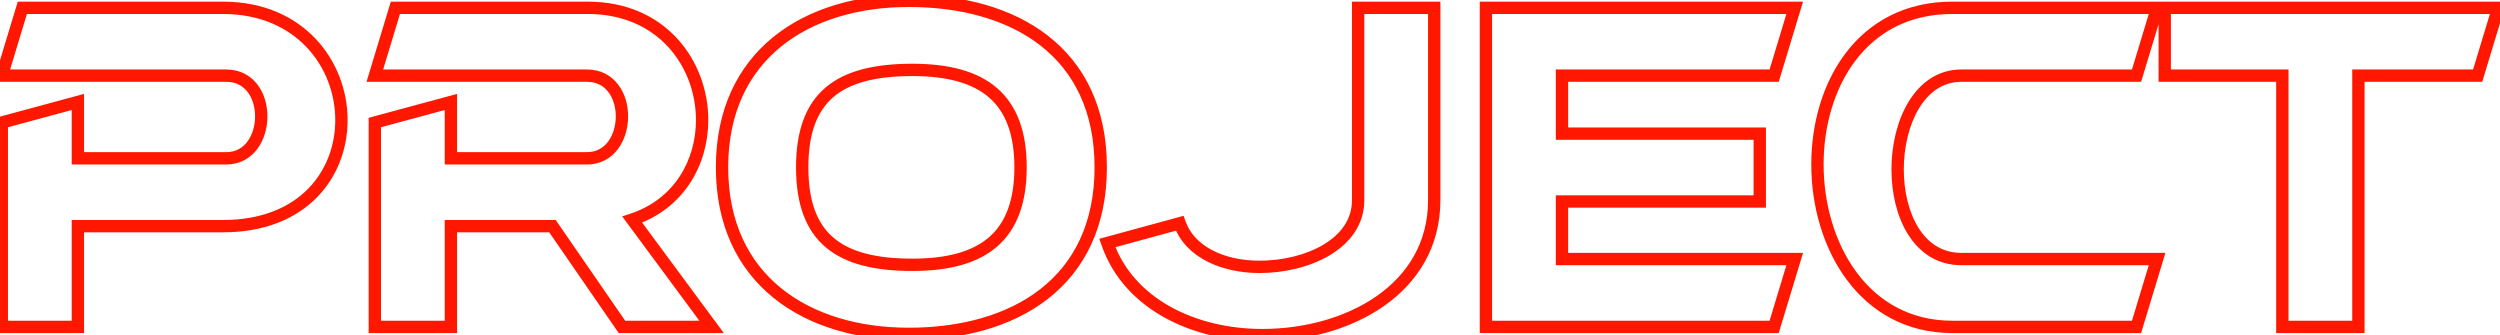
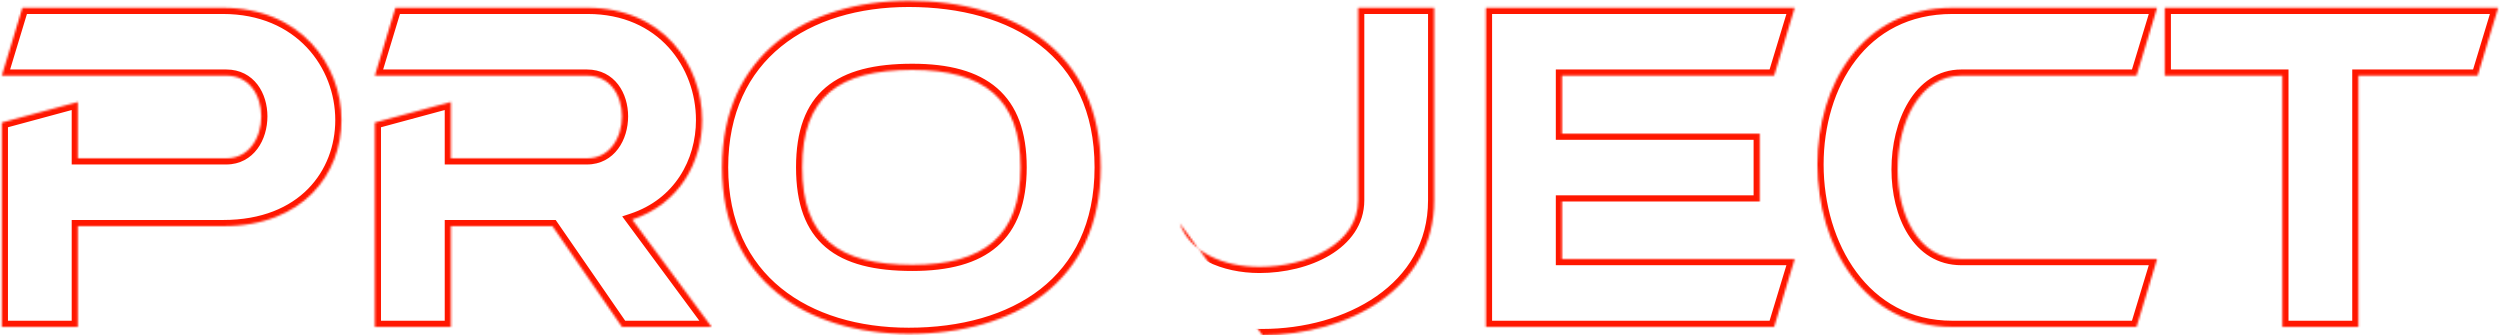
<svg xmlns="http://www.w3.org/2000/svg" width="1216" height="163" viewBox="0 0 1216 163" fill="none">
  <mask id="path-1-outside-1_36_27524" maskUnits="userSpaceOnUse" x="-4" y="-3" width="1224" height="169" fill="black">
-     <rect fill="white" x="-4" y="-3" width="1224" height="169" />
-     <path d="M0.875 59.6L37.875 49.6V77H110.075C121.275 77 127.075 66.8 127.075 56.6C127.075 46.6 121.475 36.8 110.075 36.8H0.875L10.875 3.8H108.475C146.075 3.8 166.075 31.4 166.075 58.4C166.075 84.4 147.675 110 108.475 110H37.875V159H0.875V59.6ZM182.316 59.6L219.316 49.6V77H285.516C296.716 77 302.516 66.8 302.516 56.6C302.516 46.6 296.916 36.8 285.516 36.8H182.316L192.316 3.8H285.916C322.316 3.8 341.516 31.4 341.516 58.4C341.516 78.8 330.516 99.2 307.516 106.8L346.116 159H302.516L268.716 110H219.316V159H182.316V59.6ZM390.194 81.4C390.194 115.8 407.994 128.8 443.794 128.8C478.394 128.8 496.394 114.8 496.394 81.4C496.394 48 478.394 34 443.794 34C407.994 34 390.194 47 390.194 81.4ZM535.394 81.4C535.394 137.6 493.194 162.4 441.994 162.4C392.394 162.4 351.194 136.2 351.194 81.4C351.194 26.6 392.394 0.4 441.994 0.4C493.194 0.4 535.394 25 535.394 81.4ZM660.6 97.4V3.8H697.6V97.4C697.6 140.8 655.4 163 614 163C581.2 163 549 148.2 538.6 118.2L573.8 108.6C578.8 122.8 595.2 129.8 612.6 129.8C635.8 129.8 660.6 118.6 660.6 97.4ZM759.75 98V126H872.95L862.95 159H722.75V3.8H872.95L862.95 36.8H759.75V65H855.95V98H759.75ZM949.606 3.8H1049.21L1039.21 36.8H954.006C933.606 36.8 923.006 59.8 923.006 82.4C923.006 104.4 933.006 126 954.006 126H1049.21L1039.21 159H949.606C906.406 159 884.006 119.2 884.006 80C884.006 41.6 905.406 3.8 949.606 3.8ZM1052.93 36.8V3.8H1215.13L1205.13 36.8H1147.13V159H1110.13V36.8H1052.93Z" />
+     <path d="M0.875 59.6L37.875 49.6V77H110.075C121.275 77 127.075 66.8 127.075 56.6C127.075 46.6 121.475 36.8 110.075 36.8H0.875L10.875 3.8H108.475C146.075 3.8 166.075 31.4 166.075 58.4C166.075 84.4 147.675 110 108.475 110H37.875V159H0.875V59.6ZM182.316 59.6L219.316 49.6V77H285.516C296.716 77 302.516 66.8 302.516 56.6C302.516 46.6 296.916 36.8 285.516 36.8H182.316L192.316 3.8H285.916C322.316 3.8 341.516 31.4 341.516 58.4C341.516 78.8 330.516 99.2 307.516 106.8L346.116 159H302.516L268.716 110H219.316V159H182.316V59.6ZM390.194 81.4C390.194 115.8 407.994 128.8 443.794 128.8C478.394 128.8 496.394 114.8 496.394 81.4C496.394 48 478.394 34 443.794 34C407.994 34 390.194 47 390.194 81.4ZM535.394 81.4C535.394 137.6 493.194 162.4 441.994 162.4C392.394 162.4 351.194 136.2 351.194 81.4C351.194 26.6 392.394 0.4 441.994 0.4C493.194 0.4 535.394 25 535.394 81.4ZM660.6 97.4V3.8H697.6V97.4C697.6 140.8 655.4 163 614 163L573.8 108.6C578.8 122.8 595.2 129.8 612.6 129.8C635.8 129.8 660.6 118.6 660.6 97.4ZM759.75 98V126H872.95L862.95 159H722.75V3.8H872.95L862.95 36.8H759.75V65H855.95V98H759.75ZM949.606 3.8H1049.21L1039.21 36.8H954.006C933.606 36.8 923.006 59.8 923.006 82.4C923.006 104.4 933.006 126 954.006 126H1049.21L1039.21 159H949.606C906.406 159 884.006 119.2 884.006 80C884.006 41.6 905.406 3.8 949.606 3.8ZM1052.93 36.8V3.8H1215.13L1205.13 36.8H1147.13V159H1110.13V36.8H1052.93Z" />
  </mask>
  <path d="M0.875 59.6L0.092 56.704L-2.125 57.303V59.6H0.875ZM37.875 49.6H40.875V45.681L37.092 46.704L37.875 49.6ZM37.875 77H34.875V80H37.875V77ZM0.875 36.8L-1.996 35.93L-3.169 39.8H0.875V36.8ZM10.875 3.8V0.8H8.649L8.004 2.93L10.875 3.8ZM37.875 110V107H34.875V110H37.875ZM37.875 159V162H40.875V159H37.875ZM0.875 159H-2.125V162H0.875V159ZM1.658 62.496L38.658 52.496L37.092 46.704L0.092 56.704L1.658 62.496ZM34.875 49.6V77H40.875V49.6H34.875ZM37.875 80H110.075V74H37.875V80ZM110.075 80C116.708 80 121.817 76.931 125.181 72.417C128.484 67.984 130.075 62.222 130.075 56.6H124.075C124.075 61.178 122.766 65.617 120.369 68.833C118.033 71.969 114.642 74 110.075 74V80ZM130.075 56.6C130.075 51.085 128.538 45.456 125.234 41.129C121.865 36.716 116.747 33.8 110.075 33.8V39.8C114.803 39.8 118.185 41.784 120.466 44.771C122.812 47.844 124.075 52.115 124.075 56.6H130.075ZM110.075 33.8H0.875V39.8H110.075V33.8ZM3.746 37.67L13.746 4.67L8.004 2.93L-1.996 35.93L3.746 37.67ZM10.875 6.8H108.475V0.8H10.875V6.8ZM108.475 6.8C144.258 6.8 163.075 32.892 163.075 58.4H169.075C169.075 29.908 147.892 0.8 108.475 0.8V6.8ZM163.075 58.4C163.075 70.703 158.724 82.818 149.837 91.845C140.98 100.843 127.391 107 108.475 107V113C128.759 113 143.97 106.357 154.113 96.055C164.226 85.782 169.075 72.097 169.075 58.4H163.075ZM108.475 107H37.875V113H108.475V107ZM34.875 110V159H40.875V110H34.875ZM37.875 156H0.875V162H37.875V156ZM3.875 159V59.6H-2.125V159H3.875ZM182.316 59.6L181.533 56.704L179.316 57.303V59.6H182.316ZM219.316 49.6H222.316V45.681L218.533 46.704L219.316 49.6ZM219.316 77H216.316V80H219.316V77ZM182.316 36.8L179.445 35.93L178.272 39.8H182.316V36.8ZM192.316 3.8V0.8H190.09L189.445 2.93L192.316 3.8ZM307.516 106.8L306.574 103.951L302.64 105.252L305.103 108.584L307.516 106.8ZM346.116 159V162H352.065L348.528 157.216L346.116 159ZM302.516 159L300.046 160.703L300.941 162H302.516V159ZM268.716 110L271.185 108.297L270.291 107H268.716V110ZM219.316 110V107H216.316V110H219.316ZM219.316 159V162H222.316V159H219.316ZM182.316 159H179.316V162H182.316V159ZM183.098 62.496L220.098 52.496L218.533 46.704L181.533 56.704L183.098 62.496ZM216.316 49.6V77H222.316V49.6H216.316ZM219.316 80H285.516V74H219.316V80ZM285.516 80C292.149 80 297.258 76.931 300.621 72.417C303.925 67.984 305.516 62.222 305.516 56.6H299.516C299.516 61.178 298.206 65.617 295.81 68.833C293.473 71.969 290.083 74 285.516 74V80ZM305.516 56.6C305.516 51.085 303.978 45.456 300.675 41.129C297.305 36.716 292.188 33.8 285.516 33.8V39.8C290.243 39.8 293.626 41.784 295.906 44.771C298.253 47.844 299.516 52.115 299.516 56.6H305.516ZM285.516 33.8H182.316V39.8H285.516V33.8ZM185.187 37.67L195.187 4.67L189.445 2.93L179.445 35.93L185.187 37.67ZM192.316 6.8H285.916V0.8H192.316V6.8ZM285.916 6.8C320.399 6.8 338.516 32.784 338.516 58.4H344.516C344.516 30.016 324.233 0.8 285.916 0.8V6.8ZM338.516 58.4C338.516 77.743 328.134 96.827 306.574 103.951L308.457 109.649C332.897 101.573 344.516 79.857 344.516 58.4H338.516ZM305.103 108.584L343.703 160.784L348.528 157.216L309.928 105.016L305.103 108.584ZM346.116 156H302.516V162H346.116V156ZM304.985 157.297L271.185 108.297L266.246 111.703L300.046 160.703L304.985 157.297ZM268.716 107H219.316V113H268.716V107ZM216.316 110V159H222.316V110H216.316ZM219.316 156H182.316V162H219.316V156ZM185.316 159V59.6H179.316V159H185.316ZM387.194 81.4C387.194 99.091 391.782 111.958 401.631 120.29C411.366 128.525 425.64 131.8 443.794 131.8V125.8C426.148 125.8 413.622 122.575 405.506 115.71C397.506 108.942 393.194 98.109 393.194 81.4H387.194ZM443.794 131.8C461.414 131.8 475.424 128.249 485.037 119.889C494.739 111.452 499.394 98.625 499.394 81.4H493.394C493.394 97.575 489.049 108.448 481.1 115.361C473.063 122.351 460.774 125.8 443.794 125.8V131.8ZM499.394 81.4C499.394 64.175 494.739 51.348 485.037 42.911C475.424 34.551 461.414 31 443.794 31V37C460.774 37 473.063 40.449 481.1 47.439C489.049 54.352 493.394 65.225 493.394 81.4H499.394ZM443.794 31C425.64 31 411.366 34.275 401.631 42.51C391.782 50.842 387.194 63.709 387.194 81.4H393.194C393.194 64.691 397.506 53.858 405.506 47.09C413.622 40.225 426.148 37 443.794 37V31ZM532.394 81.4C532.394 108.661 522.205 128.004 506.048 140.61C489.785 153.299 467.16 159.4 441.994 159.4V165.4C468.027 165.4 492.103 159.101 509.739 145.34C527.483 131.496 538.394 110.339 538.394 81.4H532.394ZM441.994 159.4C417.682 159.4 395.713 152.976 379.885 140.121C364.141 127.335 354.194 107.97 354.194 81.4H348.194C348.194 109.63 358.846 130.765 376.103 144.779C393.274 158.724 416.705 165.4 441.994 165.4V159.4ZM354.194 81.4C354.194 54.83 364.141 35.465 379.885 22.679C395.713 9.824 417.682 3.4 441.994 3.4V-2.6C416.705 -2.6 393.274 4.076 376.103 18.021C358.846 32.035 348.194 53.17 348.194 81.4H354.194ZM441.994 3.4C467.165 3.4 489.789 9.453 506.05 22.117C522.203 34.696 532.394 54.036 532.394 81.4H538.394C538.394 52.364 527.485 31.204 509.737 17.383C492.098 3.647 468.022 -2.6 441.994 -2.6V3.4ZM660.6 3.8V0.8H657.6V3.8H660.6ZM697.6 3.8H700.6V0.8H697.6V3.8ZM538.6 118.2L537.811 115.306L534.714 116.15L535.765 119.183L538.6 118.2ZM573.8 108.6L576.63 107.604L575.703 104.971L573.011 105.706L573.8 108.6ZM663.6 97.4V3.8H657.6V97.4H663.6ZM660.6 6.8H697.6V0.8H660.6V6.8ZM694.6 3.8V97.4H700.6V3.8H694.6ZM694.6 97.4C694.6 117.981 684.65 133.517 669.608 144.015C654.484 154.571 634.216 160 614 160V166C635.184 166 656.716 160.329 673.042 148.935C689.451 137.483 700.6 120.219 700.6 97.4H694.6ZM614 160C581.882 160 551.249 145.529 541.435 117.217L535.765 119.183C546.751 150.871 580.518 166 614 166V160ZM539.389 121.094L574.589 111.494L573.011 105.706L537.811 115.306L539.389 121.094ZM570.97 109.596C576.603 125.592 594.701 132.8 612.6 132.8V126.8C595.699 126.8 580.997 120.008 576.63 107.604L570.97 109.596ZM612.6 132.8C624.623 132.8 637.183 129.908 646.841 124.124C656.543 118.314 663.6 109.366 663.6 97.4H657.6C657.6 106.634 652.257 113.886 643.759 118.976C635.217 124.092 623.777 126.8 612.6 126.8V132.8ZM759.75 98V95H756.75V98H759.75ZM759.75 126H756.75V129H759.75V126ZM872.95 126L875.821 126.87L876.994 123H872.95V126ZM862.95 159V162H865.176L865.821 159.87L862.95 159ZM722.75 159H719.75V162H722.75V159ZM722.75 3.8V0.8H719.75V3.8H722.75ZM872.95 3.8L875.821 4.67L876.994 0.8H872.95V3.8ZM862.95 36.8V39.8H865.176L865.821 37.67L862.95 36.8ZM759.75 36.8V33.8H756.75V36.8H759.75ZM759.75 65H756.75V68H759.75V65ZM855.95 65H858.95V62H855.95V65ZM855.95 98V101H858.95V98H855.95ZM756.75 98V126H762.75V98H756.75ZM759.75 129H872.95V123H759.75V129ZM870.079 125.13L860.079 158.13L865.821 159.87L875.821 126.87L870.079 125.13ZM862.95 156H722.75V162H862.95V156ZM725.75 159V3.8H719.75V159H725.75ZM722.75 6.8H872.95V0.8H722.75V6.8ZM870.079 2.93L860.079 35.93L865.821 37.67L875.821 4.67L870.079 2.93ZM862.95 33.8H759.75V39.8H862.95V33.8ZM756.75 36.8V65H762.75V36.8H756.75ZM759.75 68H855.95V62H759.75V68ZM852.95 65V98H858.95V65H852.95ZM855.95 95H759.75V101H855.95V95ZM1049.21 3.8L1052.08 4.67L1053.25 0.8H1049.21V3.8ZM1039.21 36.8V39.8H1041.43L1042.08 37.67L1039.21 36.8ZM1049.21 126L1052.08 126.87L1053.25 123H1049.21V126ZM1039.21 159V162H1041.43L1042.08 159.87L1039.21 159ZM949.606 6.8H1049.21V0.8H949.606V6.8ZM1046.34 2.93L1036.34 35.93L1042.08 37.67L1052.08 4.67L1046.34 2.93ZM1039.21 33.8H954.006V39.8H1039.21V33.8ZM954.006 33.8C942.483 33.8 933.876 40.36 928.291 49.569C922.743 58.718 920.006 70.689 920.006 82.4H926.006C926.006 71.511 928.57 60.682 933.421 52.681C938.237 44.74 945.129 39.8 954.006 39.8V33.8ZM920.006 82.4C920.006 93.795 922.587 105.293 928.092 114.047C933.659 122.901 942.29 129 954.006 129V123C944.723 123 937.853 118.299 933.171 110.853C928.426 103.307 926.006 93.005 926.006 82.4H920.006ZM954.006 129H1049.21V123H954.006V129ZM1046.34 125.13L1036.34 158.13L1042.08 159.87L1052.08 126.87L1046.34 125.13ZM1039.21 156H949.606V162H1039.21V156ZM949.606 156C929.052 156 913.51 146.581 903.017 132.414C892.465 118.169 887.006 99.076 887.006 80H881.006C881.006 100.124 886.748 120.531 898.196 135.986C909.702 151.519 926.96 162 949.606 162V156ZM887.006 80C887.006 61.311 892.221 42.942 902.616 29.32C912.944 15.787 928.474 6.8 949.606 6.8V0.8C926.538 0.8 909.269 10.713 897.846 25.68C886.492 40.558 881.006 60.289 881.006 80H887.006ZM1052.93 36.8H1049.93V39.8H1052.93V36.8ZM1052.93 3.8V0.8H1049.93V3.8H1052.93ZM1215.13 3.8L1218 4.67L1219.17 0.8H1215.13V3.8ZM1205.13 36.8V39.8H1207.35L1208 37.67L1205.13 36.8ZM1147.13 36.8V33.8H1144.13V36.8H1147.13ZM1147.13 159V162H1150.13V159H1147.13ZM1110.13 159H1107.13V162H1110.13V159ZM1110.13 36.8H1113.13V33.8H1110.13V36.8ZM1055.93 36.8V3.8H1049.93V36.8H1055.93ZM1052.93 6.8H1215.13V0.8H1052.93V6.8ZM1212.26 2.93L1202.26 35.93L1208 37.67L1218 4.67L1212.26 2.93ZM1205.13 33.8H1147.13V39.8H1205.13V33.8ZM1144.13 36.8V159H1150.13V36.8H1144.13ZM1147.13 156H1110.13V162H1147.13V156ZM1113.13 159V36.8H1107.13V159H1113.13ZM1110.13 33.8H1052.93V39.8H1110.13V33.8Z" fill="#FF1700" mask="url(#path-1-outside-1_36_27524)" />
</svg>